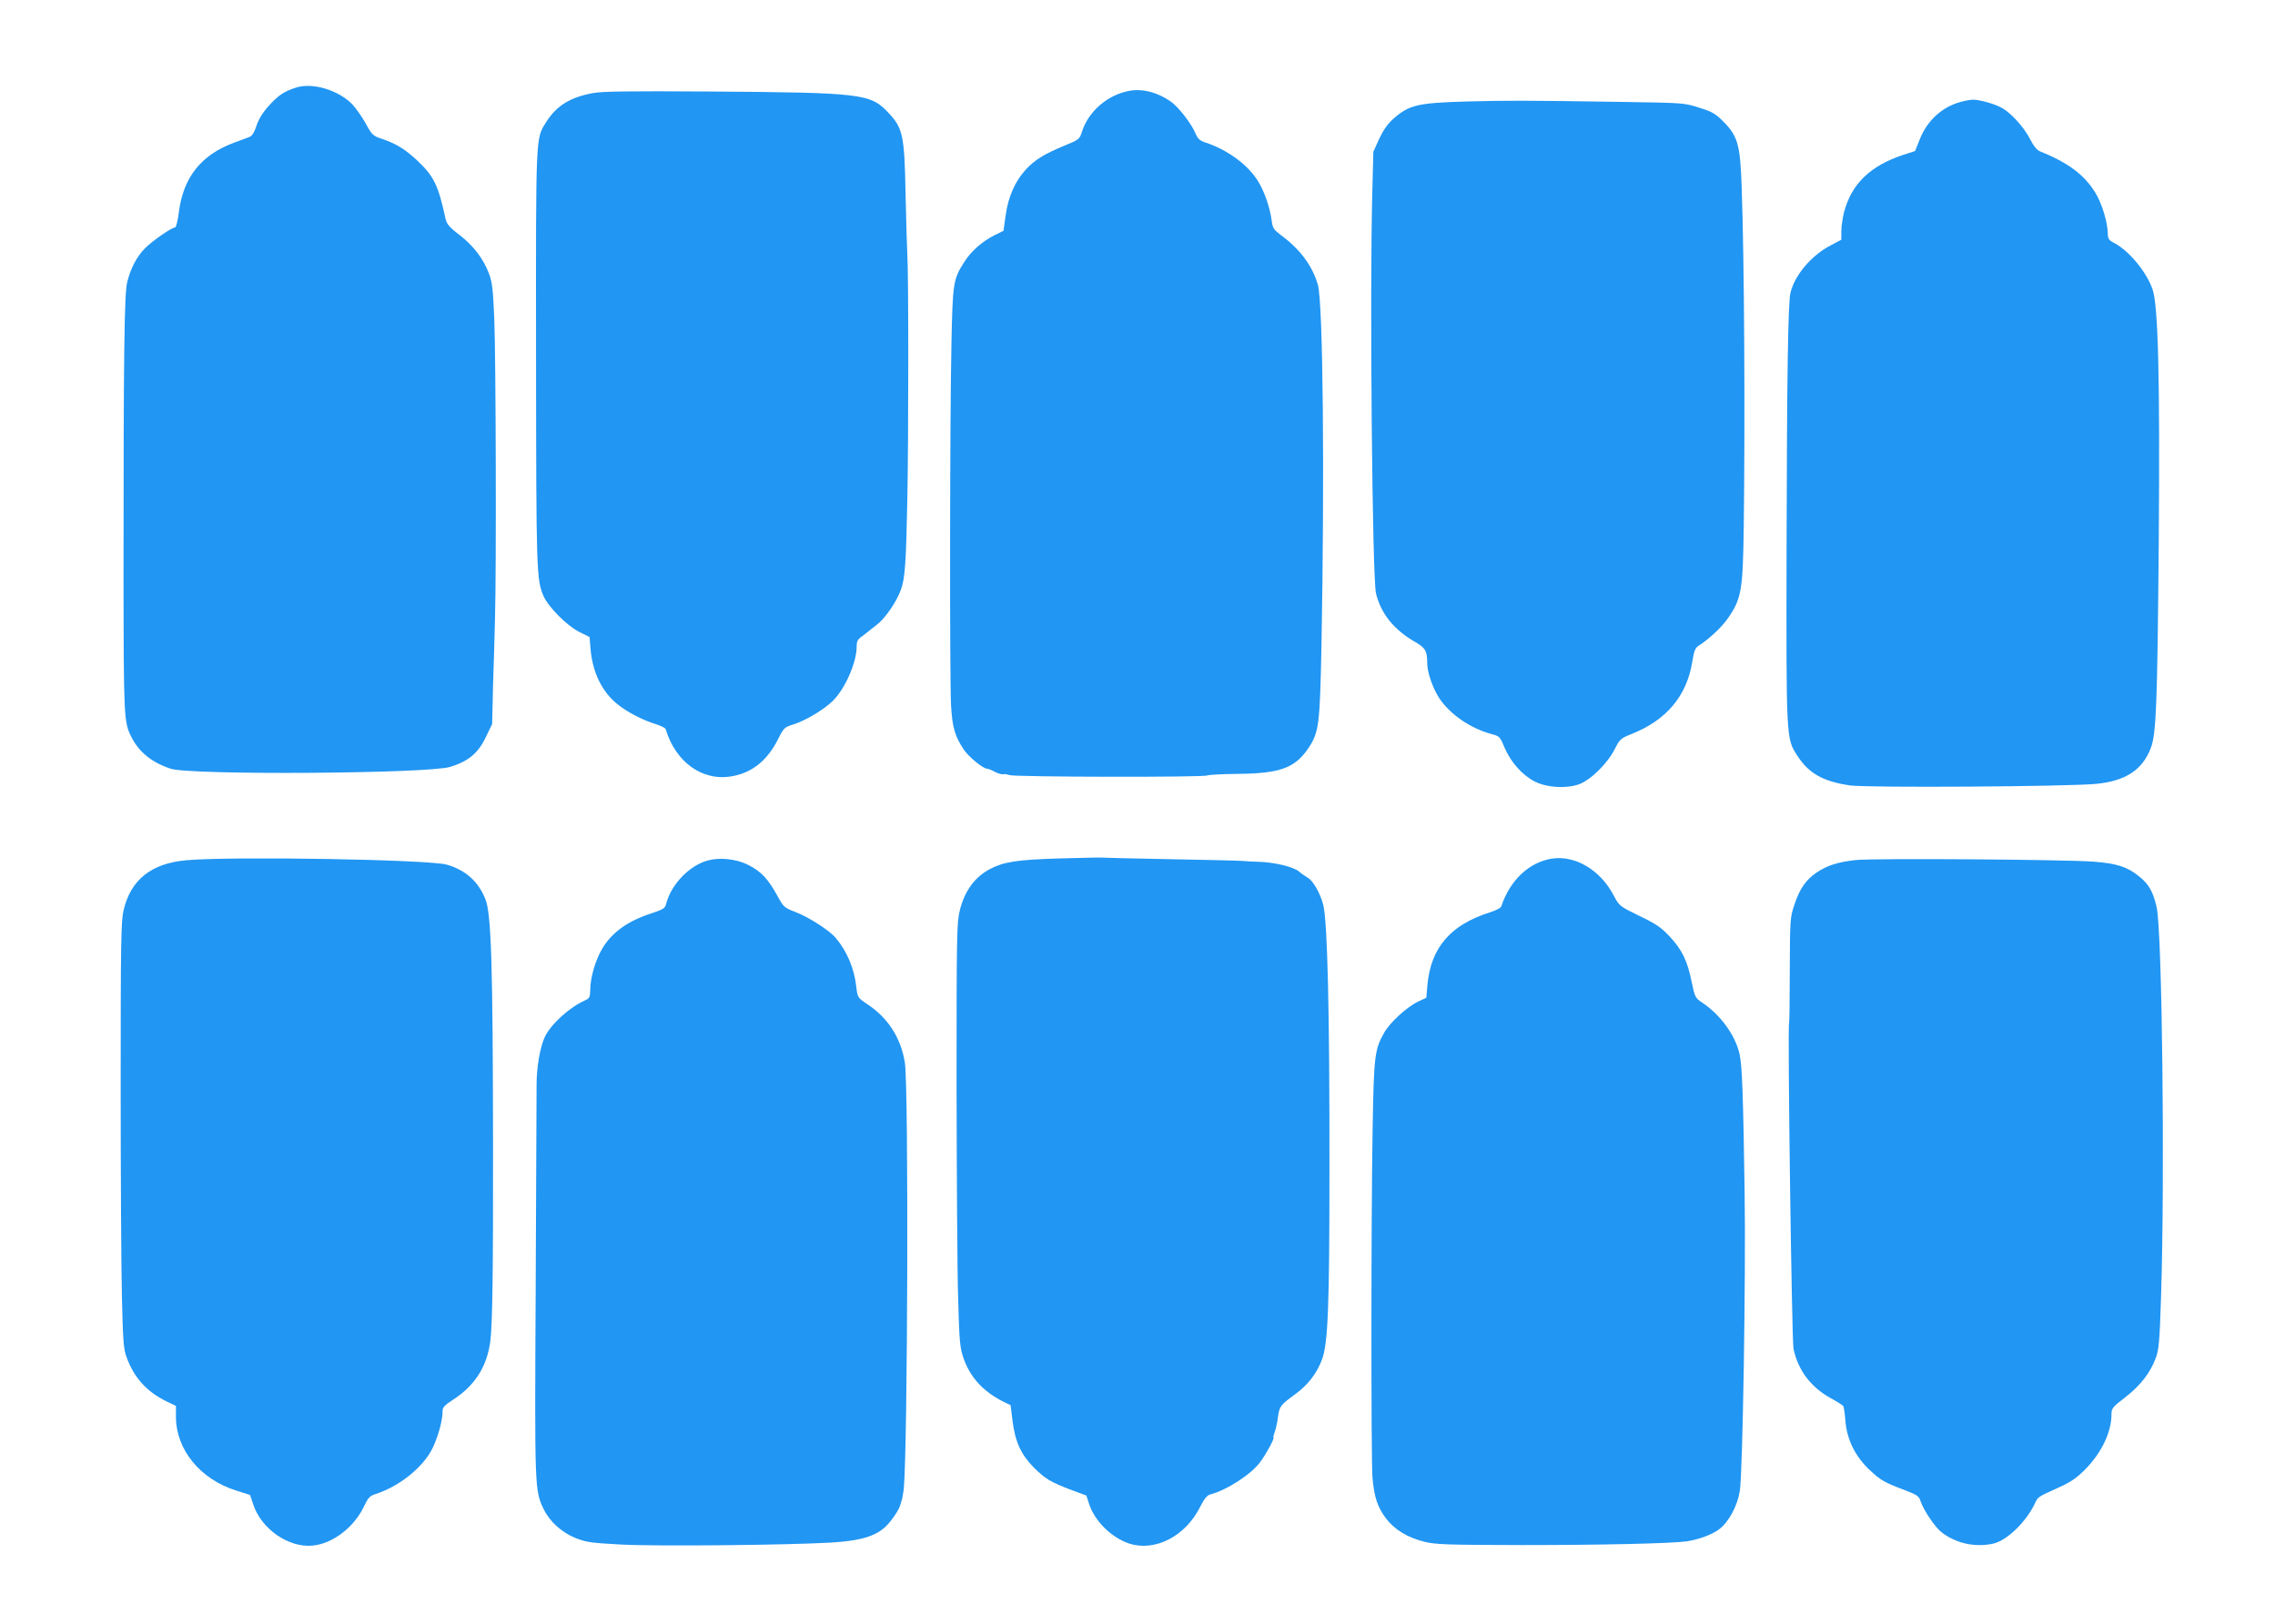
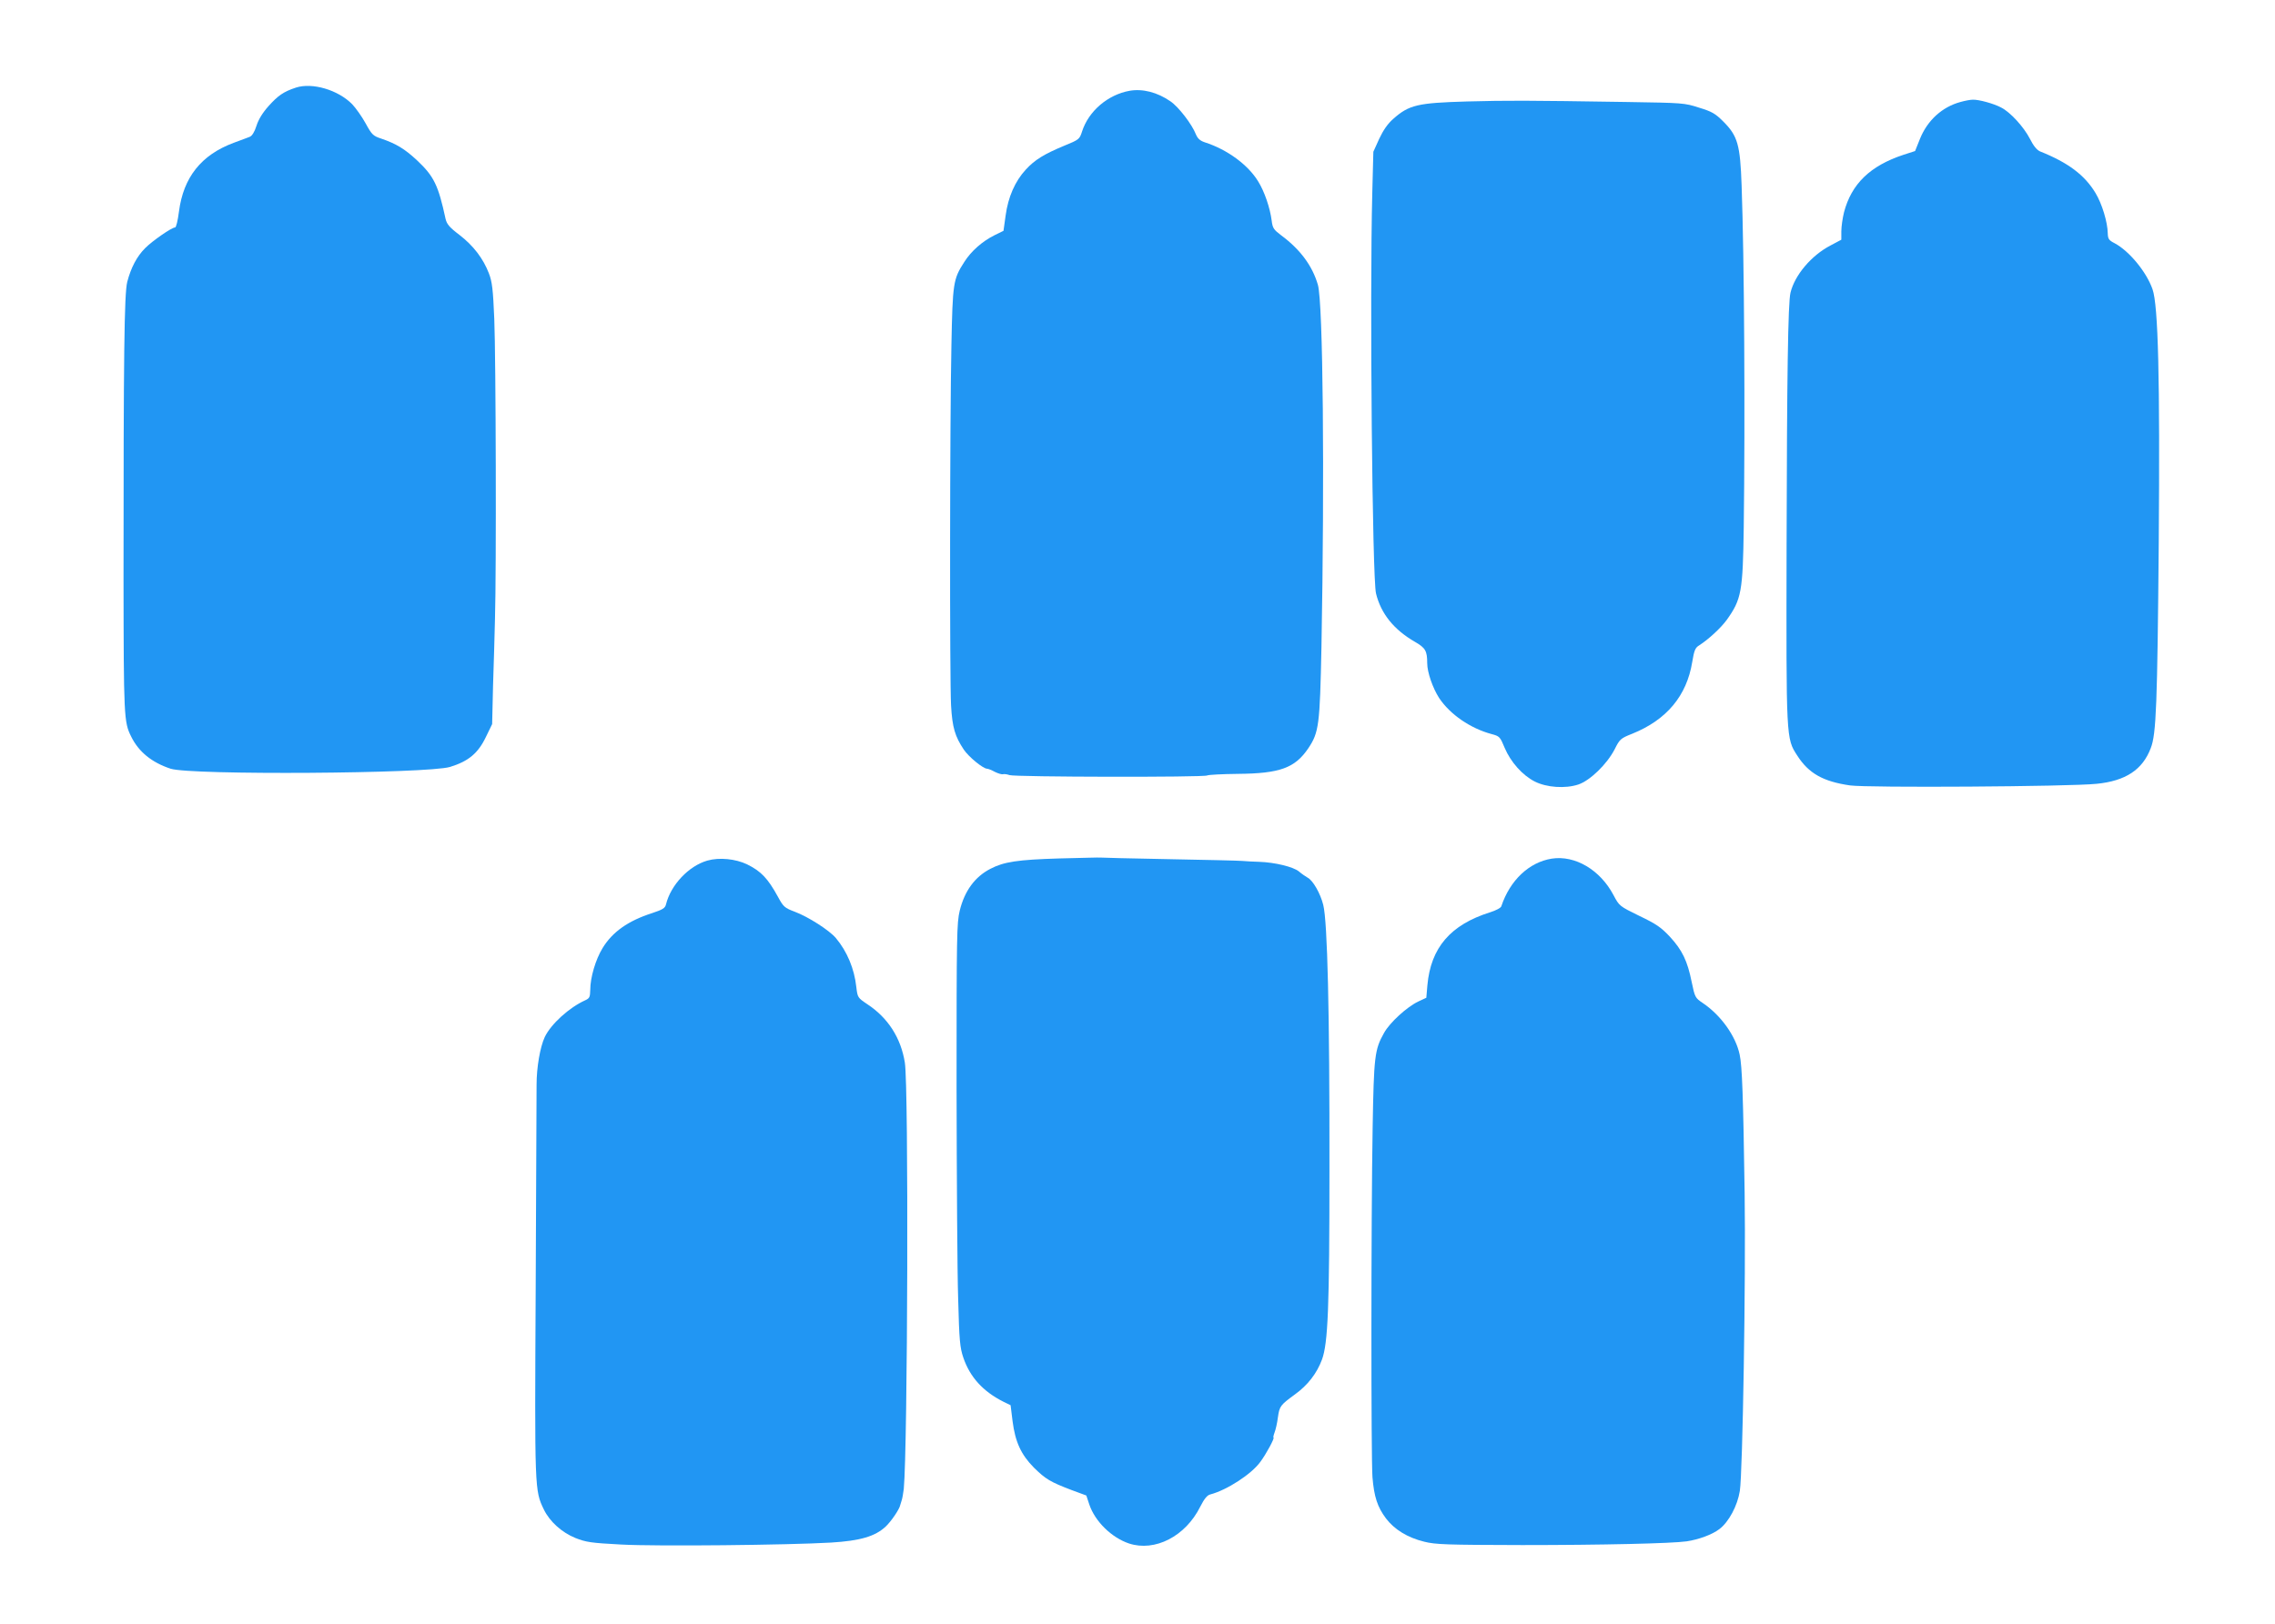
<svg xmlns="http://www.w3.org/2000/svg" version="1.0" width="1280pt" height="914pt" viewBox="0 0 1280 914" preserveAspectRatio="xMidYMid meet">
  <g transform="translate(0,914) scale(0.1,-0.1)" fill="#2196f3" stroke="none">
    <path d="M1665 8647 c-70 -23 -101 -45 -154 -104 -34 -38 -57 -76 -68 -111 -11 -35 -25 -57 -38 -62 -11 -4 -52 -20 -91 -34 -182 -68 -282 -194 -307 -386 -7 -54 -16 -90 -22 -90 -19 0 -127 -75 -168 -116 -47 -47 -80 -110 -101 -190 -17 -68 -21 -407 -21 -1669 1 -777 2 -809 43 -890 42 -86 116 -146 222 -181 114 -37 1445 -28 1572 10 104 32 158 77 202 169 l35 72 5 215 c4 118 9 289 11 380 8 263 5 1466 -4 1685 -7 167 -12 209 -30 256 -32 84 -88 157 -166 217 -57 43 -71 61 -78 90 -41 190 -65 240 -162 331 -69 64 -116 92 -200 121 -46 15 -53 22 -88 86 -21 38 -55 86 -75 107 -79 81 -225 124 -317 94z" />
    <path d="M6355 8629 c-122 -22 -230 -114 -267 -229 -14 -44 -17 -46 -100 -80 -113 -47 -166 -79 -217 -135 -60 -65 -99 -154 -113 -258 l-12 -86 -51 -25 c-68 -34 -131 -89 -170 -151 -62 -96 -65 -117 -72 -469 -9 -425 -10 -1880 -2 -2026 7 -124 22 -174 72 -249 28 -41 106 -105 130 -107 7 0 27 -8 45 -18 18 -9 39 -15 45 -13 7 2 23 0 37 -5 30 -11 1094 -13 1112 -2 7 4 84 8 173 9 236 2 321 33 396 144 60 90 65 130 74 571 18 963 9 1936 -20 2037 -31 107 -99 199 -207 279 -41 31 -48 40 -53 82 -9 72 -41 165 -76 221 -57 94 -175 180 -300 220 -27 9 -40 21 -50 44 -22 57 -98 156 -144 187 -74 51 -156 72 -230 59z" />
-     <path d="M3335 8616 c-128 -24 -203 -71 -260 -160 -62 -99 -60 -48 -59 -1326 1 -1212 2 -1253 43 -1346 28 -62 130 -164 198 -199 l60 -30 6 -72 c12 -128 64 -236 151 -306 52 -43 147 -92 218 -113 27 -9 51 -20 53 -27 57 -188 209 -296 375 -265 113 20 199 90 259 211 30 60 35 65 84 80 70 22 172 83 223 133 69 68 134 216 134 306 0 30 6 41 33 59 17 13 34 26 37 29 3 3 22 18 42 33 47 35 112 129 137 199 23 63 29 151 36 508 7 327 7 1288 0 1378 -2 37 -7 191 -10 342 -6 329 -15 370 -98 457 -100 106 -148 112 -1002 118 -462 3 -605 1 -660 -9z" />
    <path d="M8255 8569 c-279 -8 -327 -19 -416 -98 -31 -27 -56 -63 -79 -112 l-33 -73 -6 -231 c-15 -580 0 -2170 21 -2255 28 -114 101 -204 219 -272 59 -34 69 -51 69 -120 0 -51 31 -140 67 -196 62 -93 176 -171 295 -203 45 -12 48 -15 74 -78 34 -80 100 -154 169 -189 67 -34 172 -41 245 -17 66 22 162 115 205 199 28 56 33 61 99 87 193 78 306 213 337 403 11 66 17 81 39 94 53 34 122 98 155 143 83 116 91 159 96 524 8 616 3 1511 -12 1920 -8 231 -22 280 -103 361 -44 44 -63 56 -136 78 -83 27 -92 27 -405 32 -579 9 -668 9 -900 3z" />
    <path d="M11030 8566 c-103 -28 -185 -103 -227 -206 l-28 -70 -65 -21 c-188 -62 -293 -164 -335 -324 -8 -33 -15 -80 -15 -107 l0 -47 -62 -33 c-107 -56 -200 -166 -224 -265 -14 -56 -20 -468 -22 -1430 -2 -1085 -3 -1078 60 -1175 64 -100 145 -146 297 -168 96 -14 1232 -7 1387 9 163 16 259 79 305 201 31 79 37 244 45 1160 7 920 -3 1331 -35 1422 -34 98 -132 216 -213 259 -33 17 -38 24 -39 57 -1 61 -32 165 -69 226 -61 101 -154 171 -312 234 -18 8 -37 31 -57 71 -34 66 -110 150 -162 176 -41 22 -125 45 -159 44 -14 0 -45 -6 -70 -13z" />
    <path d="M5959 4309 c-234 -7 -311 -19 -386 -58 -88 -45 -146 -125 -173 -235 -17 -71 -18 -133 -18 -998 1 -508 4 -1042 9 -1188 6 -234 10 -274 29 -330 37 -109 110 -190 225 -248 l41 -20 11 -89 c15 -118 48 -189 120 -262 66 -65 93 -81 211 -126 l84 -31 17 -51 c32 -95 125 -186 223 -219 146 -48 318 40 401 207 23 45 39 65 57 69 94 25 231 114 281 183 33 44 83 137 74 137 -2 0 0 12 6 28 6 15 15 53 19 86 9 63 14 69 96 129 72 52 123 118 152 196 34 93 42 295 42 1071 1 884 -11 1394 -35 1488 -16 64 -58 138 -88 153 -12 7 -34 22 -49 35 -32 26 -135 51 -223 54 -33 1 -76 3 -95 5 -19 2 -206 6 -415 10 -209 4 -382 8 -385 9 -3 1 -107 -2 -231 -5z" />
    <path d="M8731 4308 c-127 -20 -235 -121 -284 -268 -2 -9 -31 -24 -63 -34 -223 -70 -334 -199 -353 -411 l-6 -70 -45 -21 c-65 -31 -161 -119 -193 -177 -53 -94 -57 -132 -64 -532 -9 -519 -9 -1862 -1 -1968 9 -110 28 -168 76 -232 47 -62 121 -108 215 -131 64 -16 123 -18 552 -19 445 0 842 9 925 21 67 10 144 38 184 69 53 40 102 132 115 215 16 103 34 1191 27 1675 -8 544 -14 716 -28 780 -22 105 -106 222 -207 290 -43 29 -45 32 -63 119 -24 119 -53 179 -123 255 -50 53 -76 71 -172 117 -112 55 -112 55 -145 117 -75 142 -216 225 -347 205z" />
-     <path d="M1050 4299 c-199 -17 -315 -110 -355 -283 -14 -61 -16 -181 -16 -980 0 -501 3 -1039 7 -1196 6 -251 9 -292 27 -340 42 -114 113 -192 223 -246 l54 -26 0 -61 c0 -185 136 -352 341 -416 l76 -24 17 -51 c45 -140 199 -247 335 -234 113 11 233 103 288 219 23 49 34 61 63 70 140 45 275 155 326 264 32 70 54 152 54 203 0 22 11 34 59 65 124 80 192 188 210 332 12 97 16 407 15 1105 -1 1003 -10 1295 -42 1377 -39 101 -111 166 -218 197 -99 29 -1205 48 -1464 25z" />
    <path d="M3980 4297 c-105 -30 -206 -137 -233 -247 -5 -21 -19 -29 -79 -49 -134 -43 -223 -106 -278 -197 -39 -64 -69 -165 -69 -235 -1 -40 -4 -47 -28 -58 -91 -41 -193 -134 -228 -207 -26 -56 -46 -170 -46 -268 0 -50 -2 -566 -5 -1146 -6 -1139 -6 -1137 46 -1245 33 -68 101 -129 177 -160 61 -24 88 -28 258 -37 201 -11 939 -3 1180 11 166 10 249 35 308 90 31 29 78 98 82 121 1 3 4 14 8 26 4 11 9 41 12 65 22 232 28 2266 6 2399 -22 139 -95 252 -210 328 -55 37 -56 38 -63 97 -11 103 -52 201 -115 276 -37 44 -156 120 -231 148 -58 22 -64 27 -96 86 -56 102 -94 142 -173 181 -65 31 -156 40 -223 21z" />
-     <path d="M10441 4300 c-100 -11 -161 -30 -221 -71 -60 -41 -94 -90 -124 -180 -24 -72 -25 -83 -26 -368 0 -162 -2 -296 -4 -300 -9 -17 15 -1781 25 -1831 25 -120 96 -215 207 -277 37 -20 70 -41 73 -46 3 -5 9 -42 12 -83 8 -105 56 -202 138 -278 62 -58 82 -69 204 -115 59 -23 72 -31 80 -57 17 -52 83 -150 120 -178 81 -62 188 -85 289 -63 75 16 183 119 233 222 20 43 15 39 136 94 69 31 102 54 150 103 91 92 147 209 147 309 0 33 6 41 78 96 86 67 141 138 172 223 17 48 21 94 29 345 22 687 6 2052 -25 2190 -20 88 -45 131 -100 174 -65 53 -125 72 -254 82 -160 12 -1236 20 -1339 9z" />
  </g>
</svg>